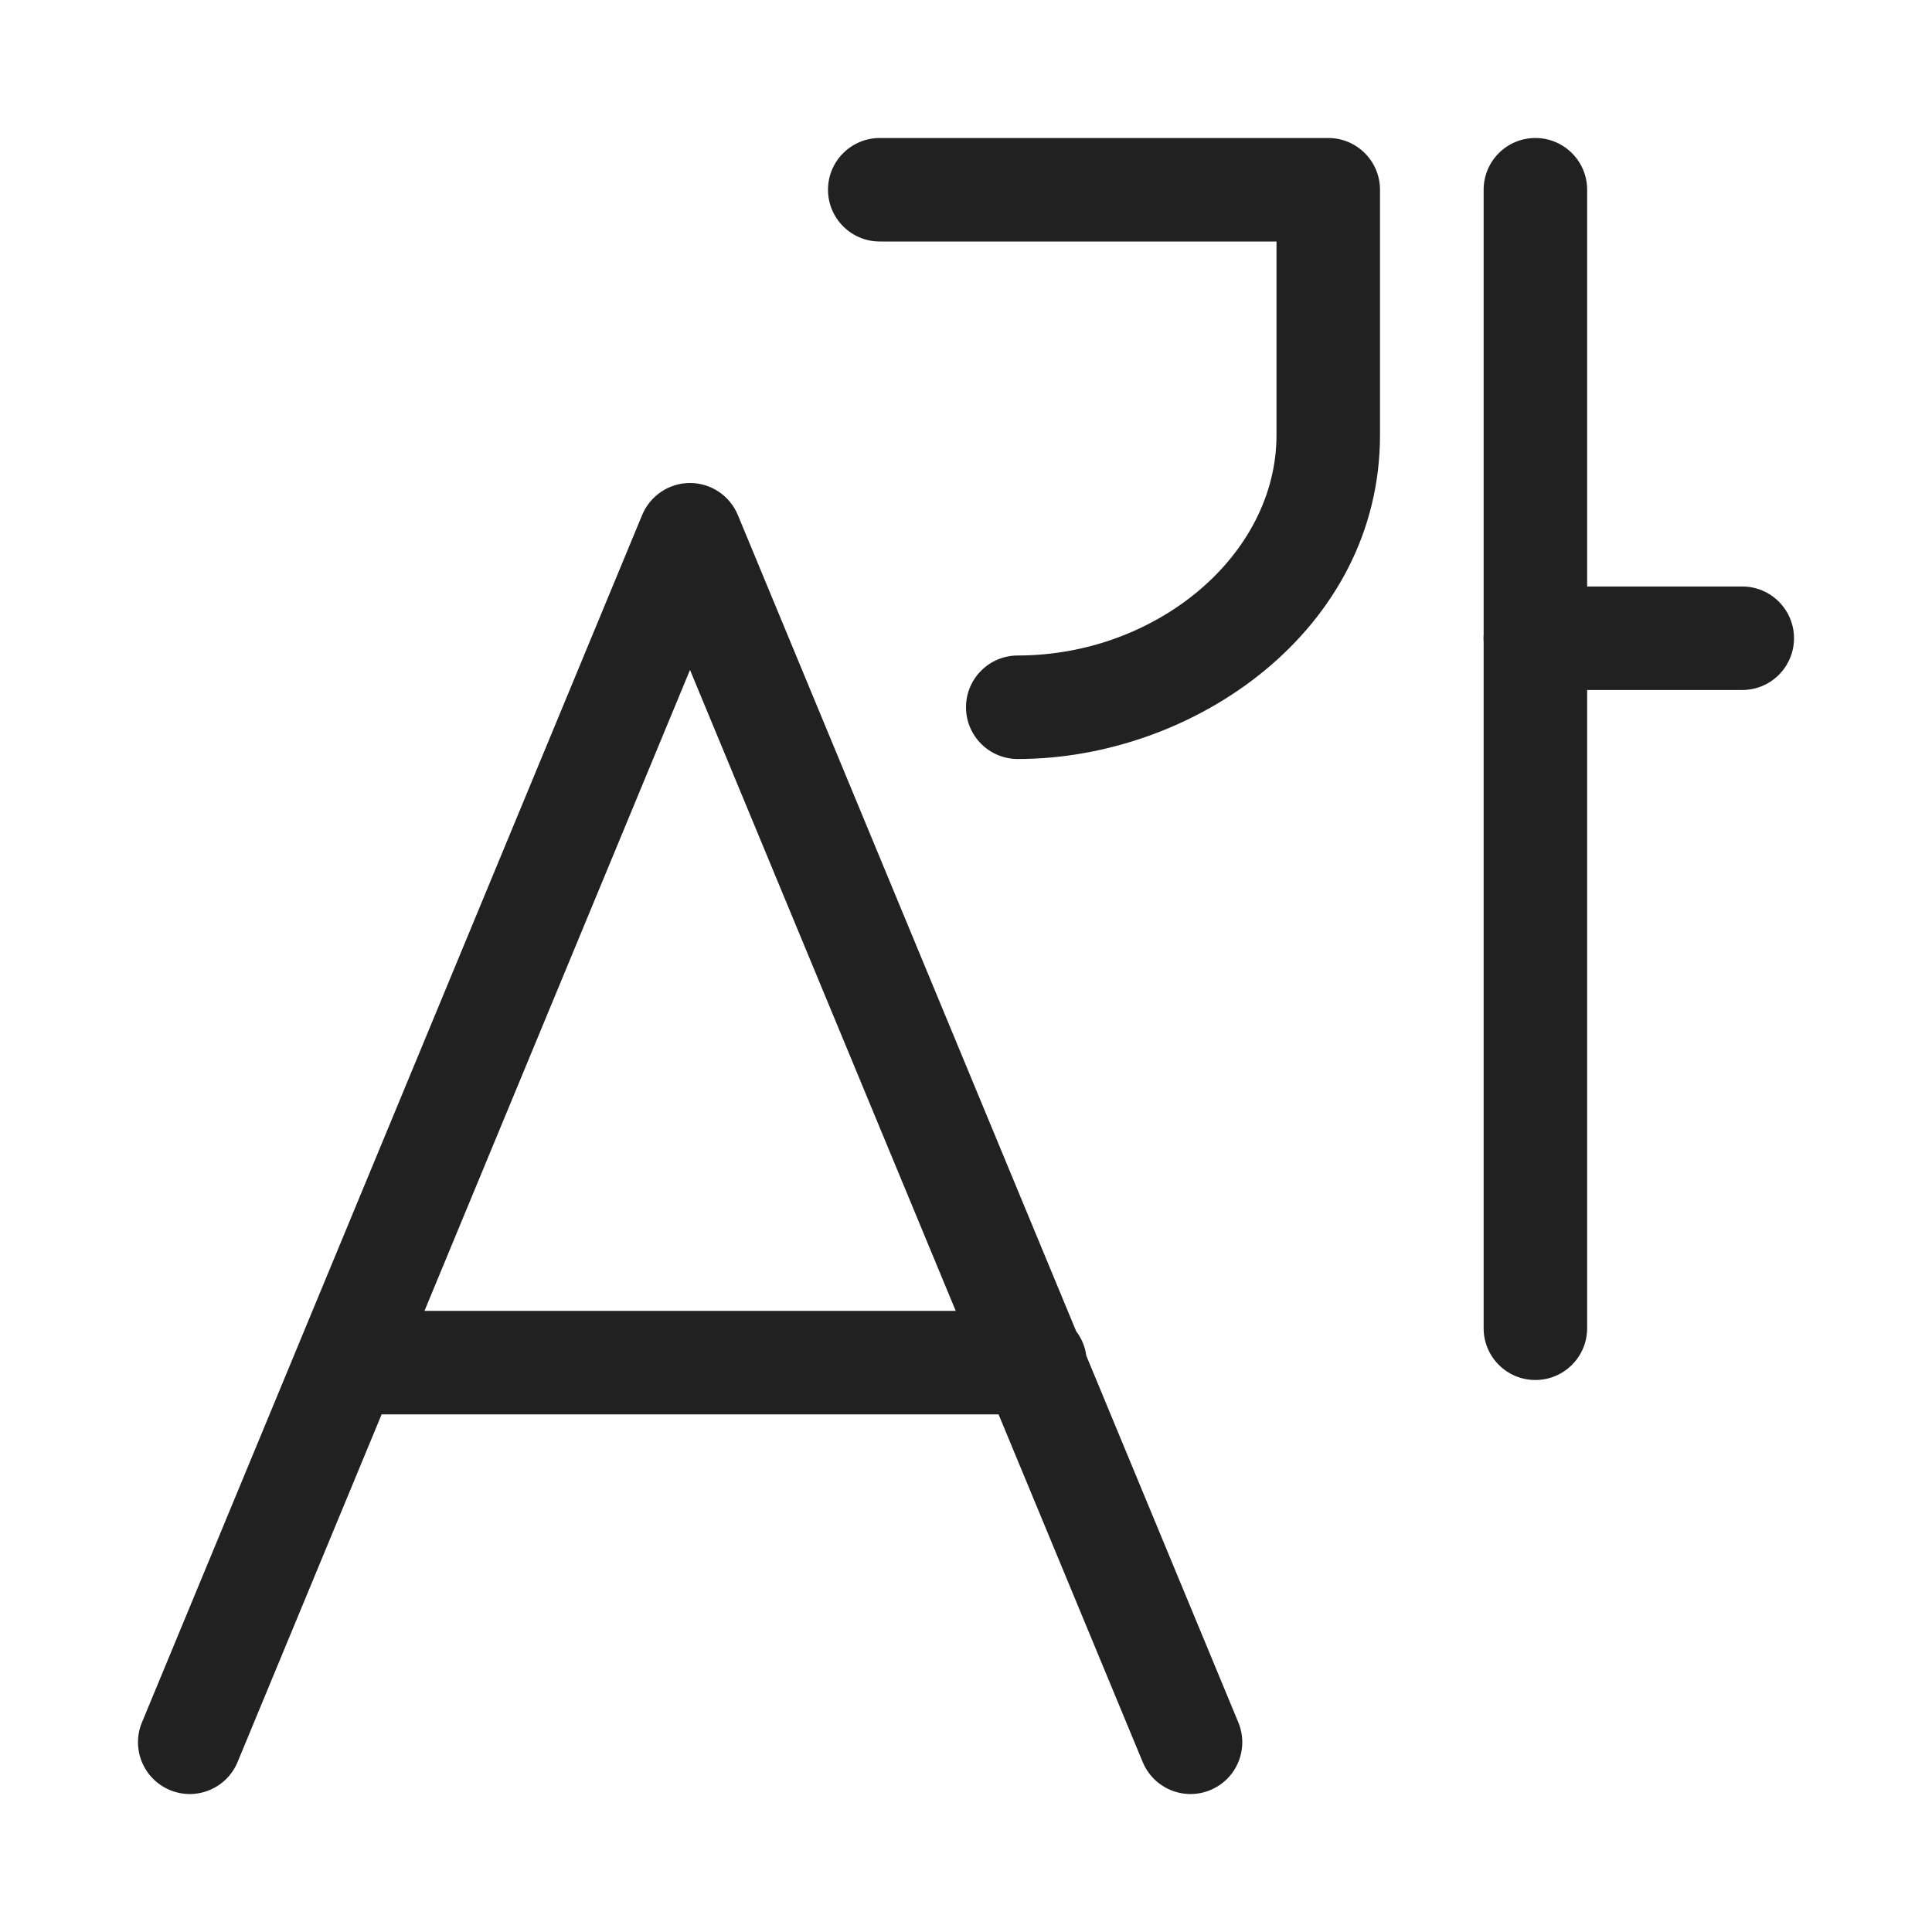
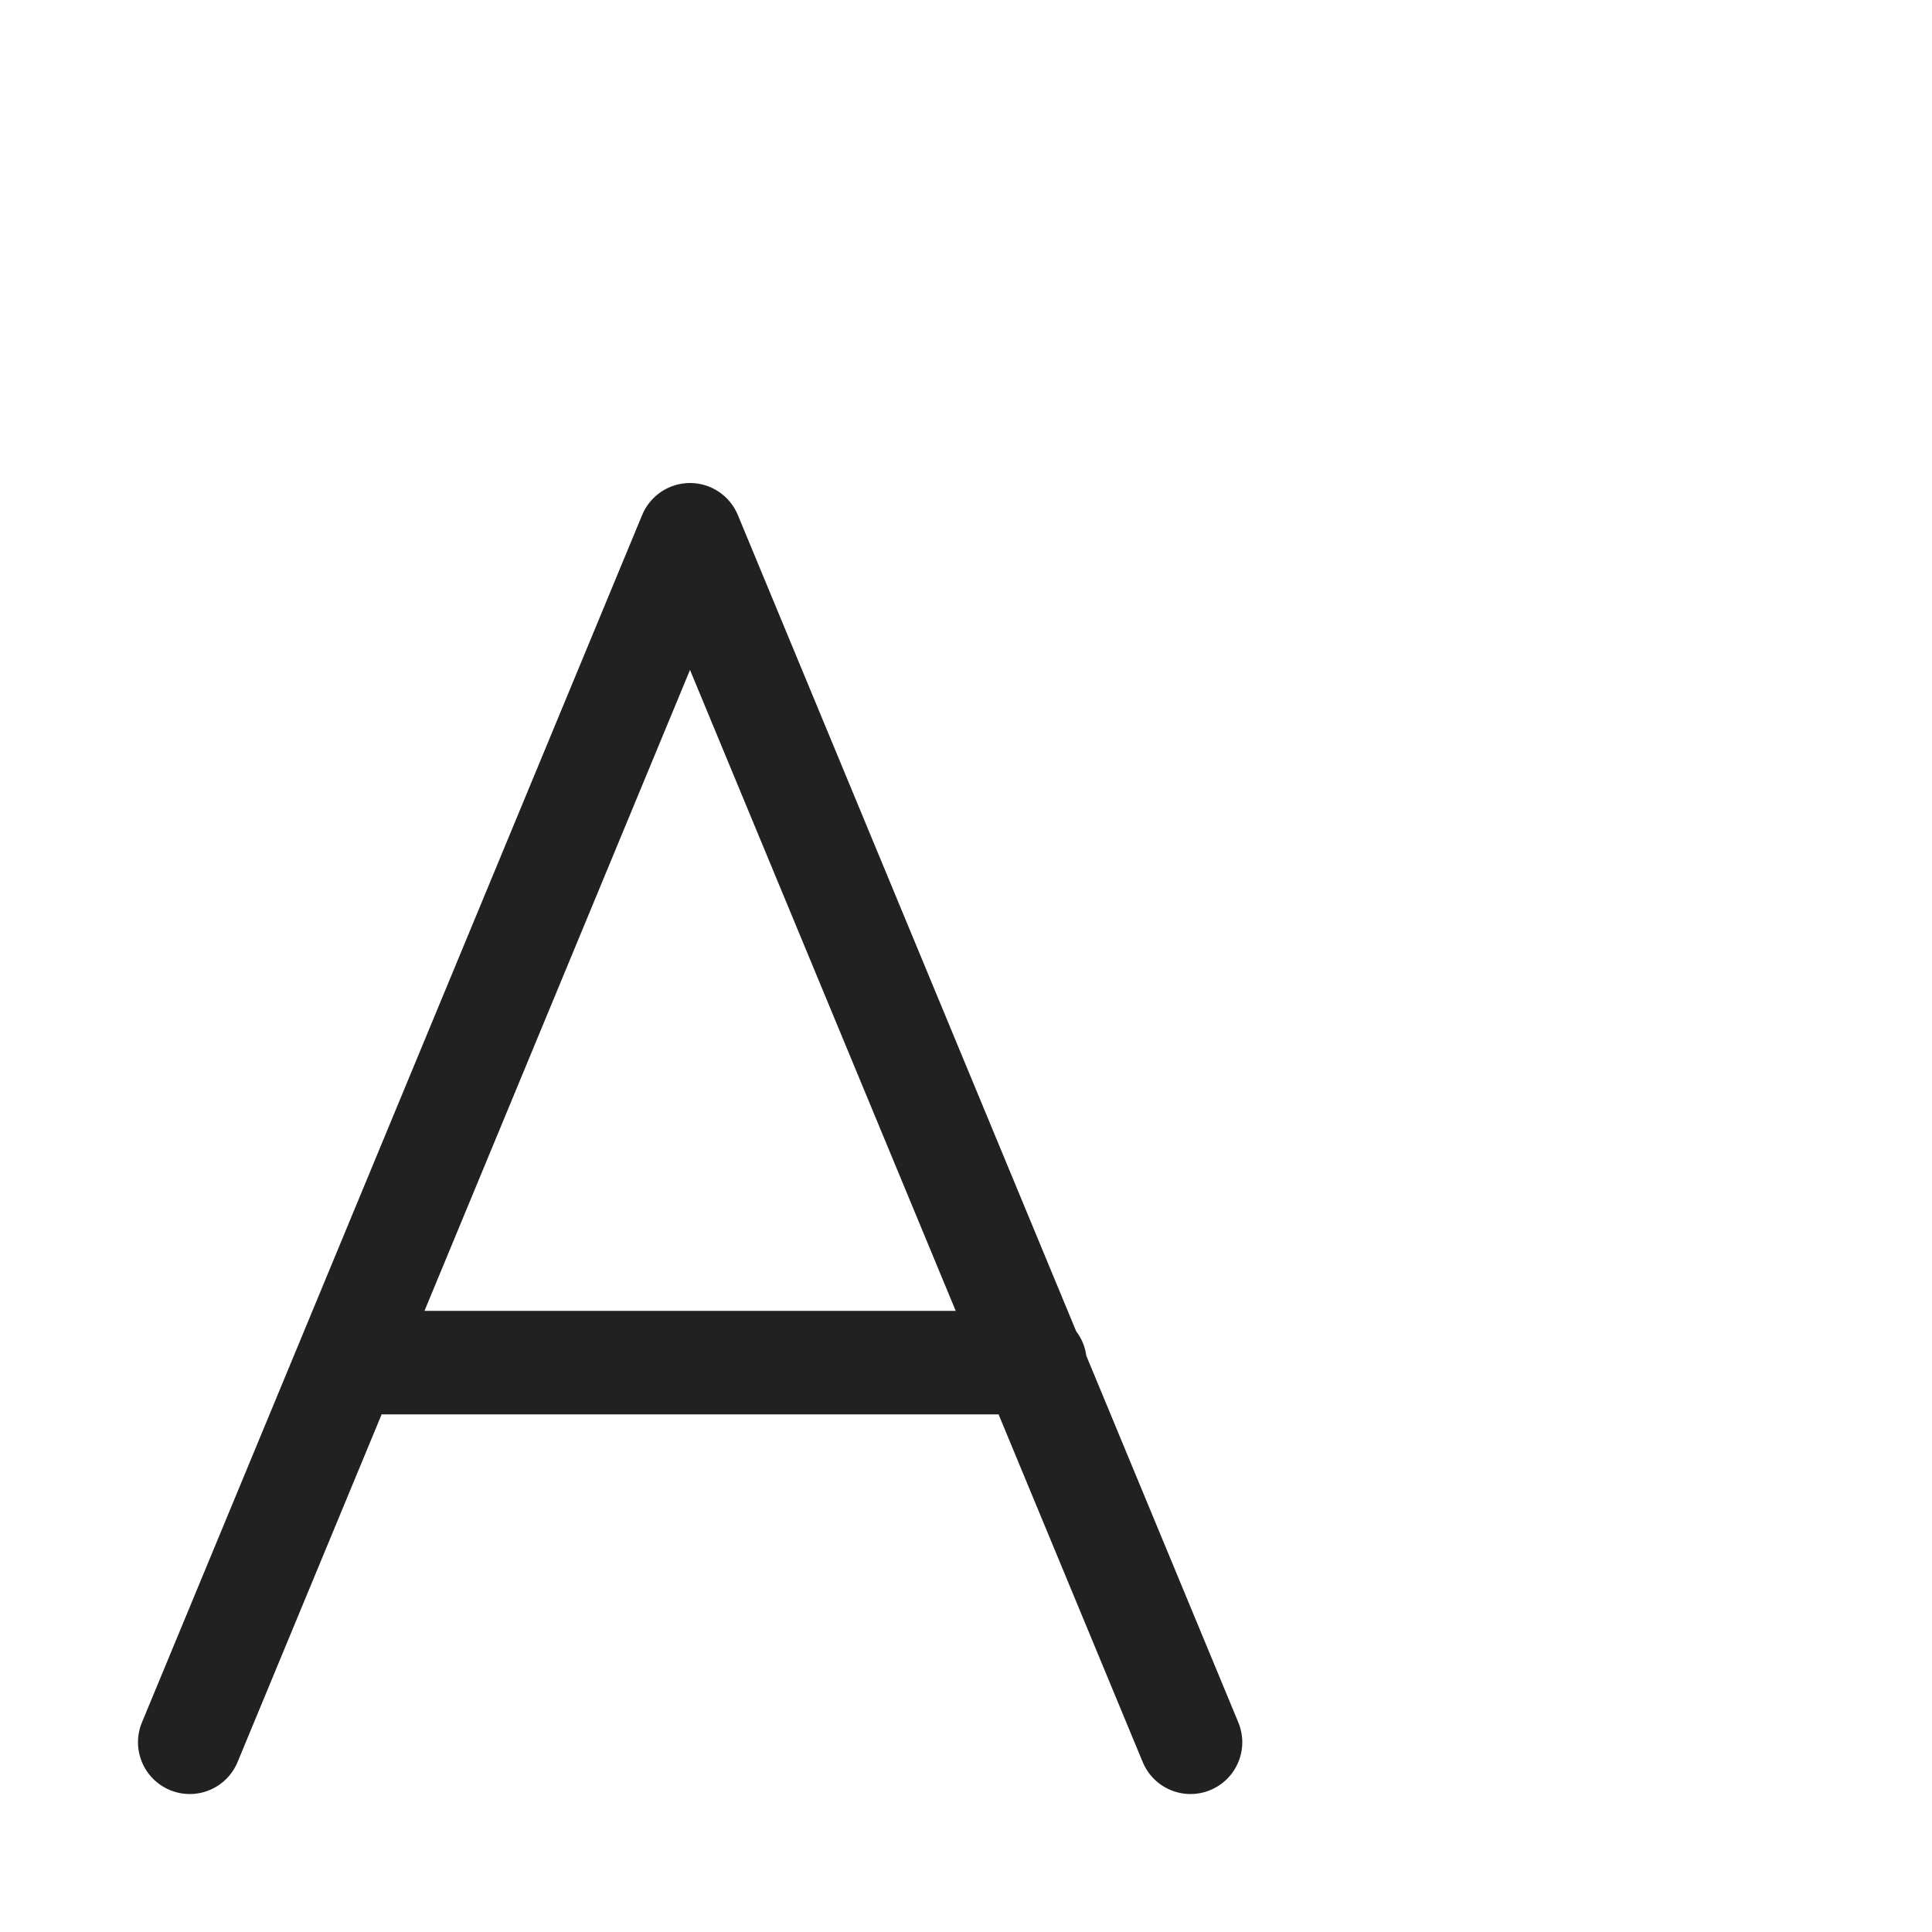
<svg xmlns="http://www.w3.org/2000/svg" width="800px" height="800px" viewBox="0 0 28 28" fill="none">
-   <path d="M12.75 2C12.336 2 12 2.336 12 2.75C12 3.164 12.336 3.5 12.75 3.5H18.5V6.305C18.5 8.054 16.751 9.5 14.75 9.5C14.336 9.5 14 9.836 14 10.25C14 10.664 14.336 11 14.75 11C17.314 11 20 9.126 20 6.305V2.75C20 2.336 19.664 2 19.25 2H12.75Z" fill="#212121" />
  <path d="M10.693 7.463C10.577 7.183 10.303 7 10 7C9.697 7 9.423 7.183 9.307 7.463L2.057 24.963C1.899 25.346 2.08 25.784 2.463 25.943C2.846 26.102 3.284 25.92 3.443 25.537L5.531 20.498H14.472L16.561 25.537C16.72 25.92 17.159 26.102 17.541 25.943C17.924 25.784 18.105 25.346 17.947 24.963L15.743 19.647C15.726 19.515 15.674 19.395 15.597 19.294L10.693 7.463ZM13.851 18.998H6.152L10 9.709L13.851 18.998Z" fill="#212121" />
-   <path d="M22.252 2C22.666 2 23.002 2.336 23.002 2.75V8.5H25.25C25.664 8.5 26 8.836 26 9.25C26 9.664 25.664 10 25.25 10H23.002V19.25C23.002 19.664 22.666 20 22.252 20C21.837 20 21.502 19.664 21.502 19.25V9.299C21.5 9.283 21.5 9.266 21.5 9.25C21.5 9.233 21.5 9.217 21.502 9.201V2.75C21.502 2.336 21.837 2 22.252 2Z" fill="#212121" />
</svg>